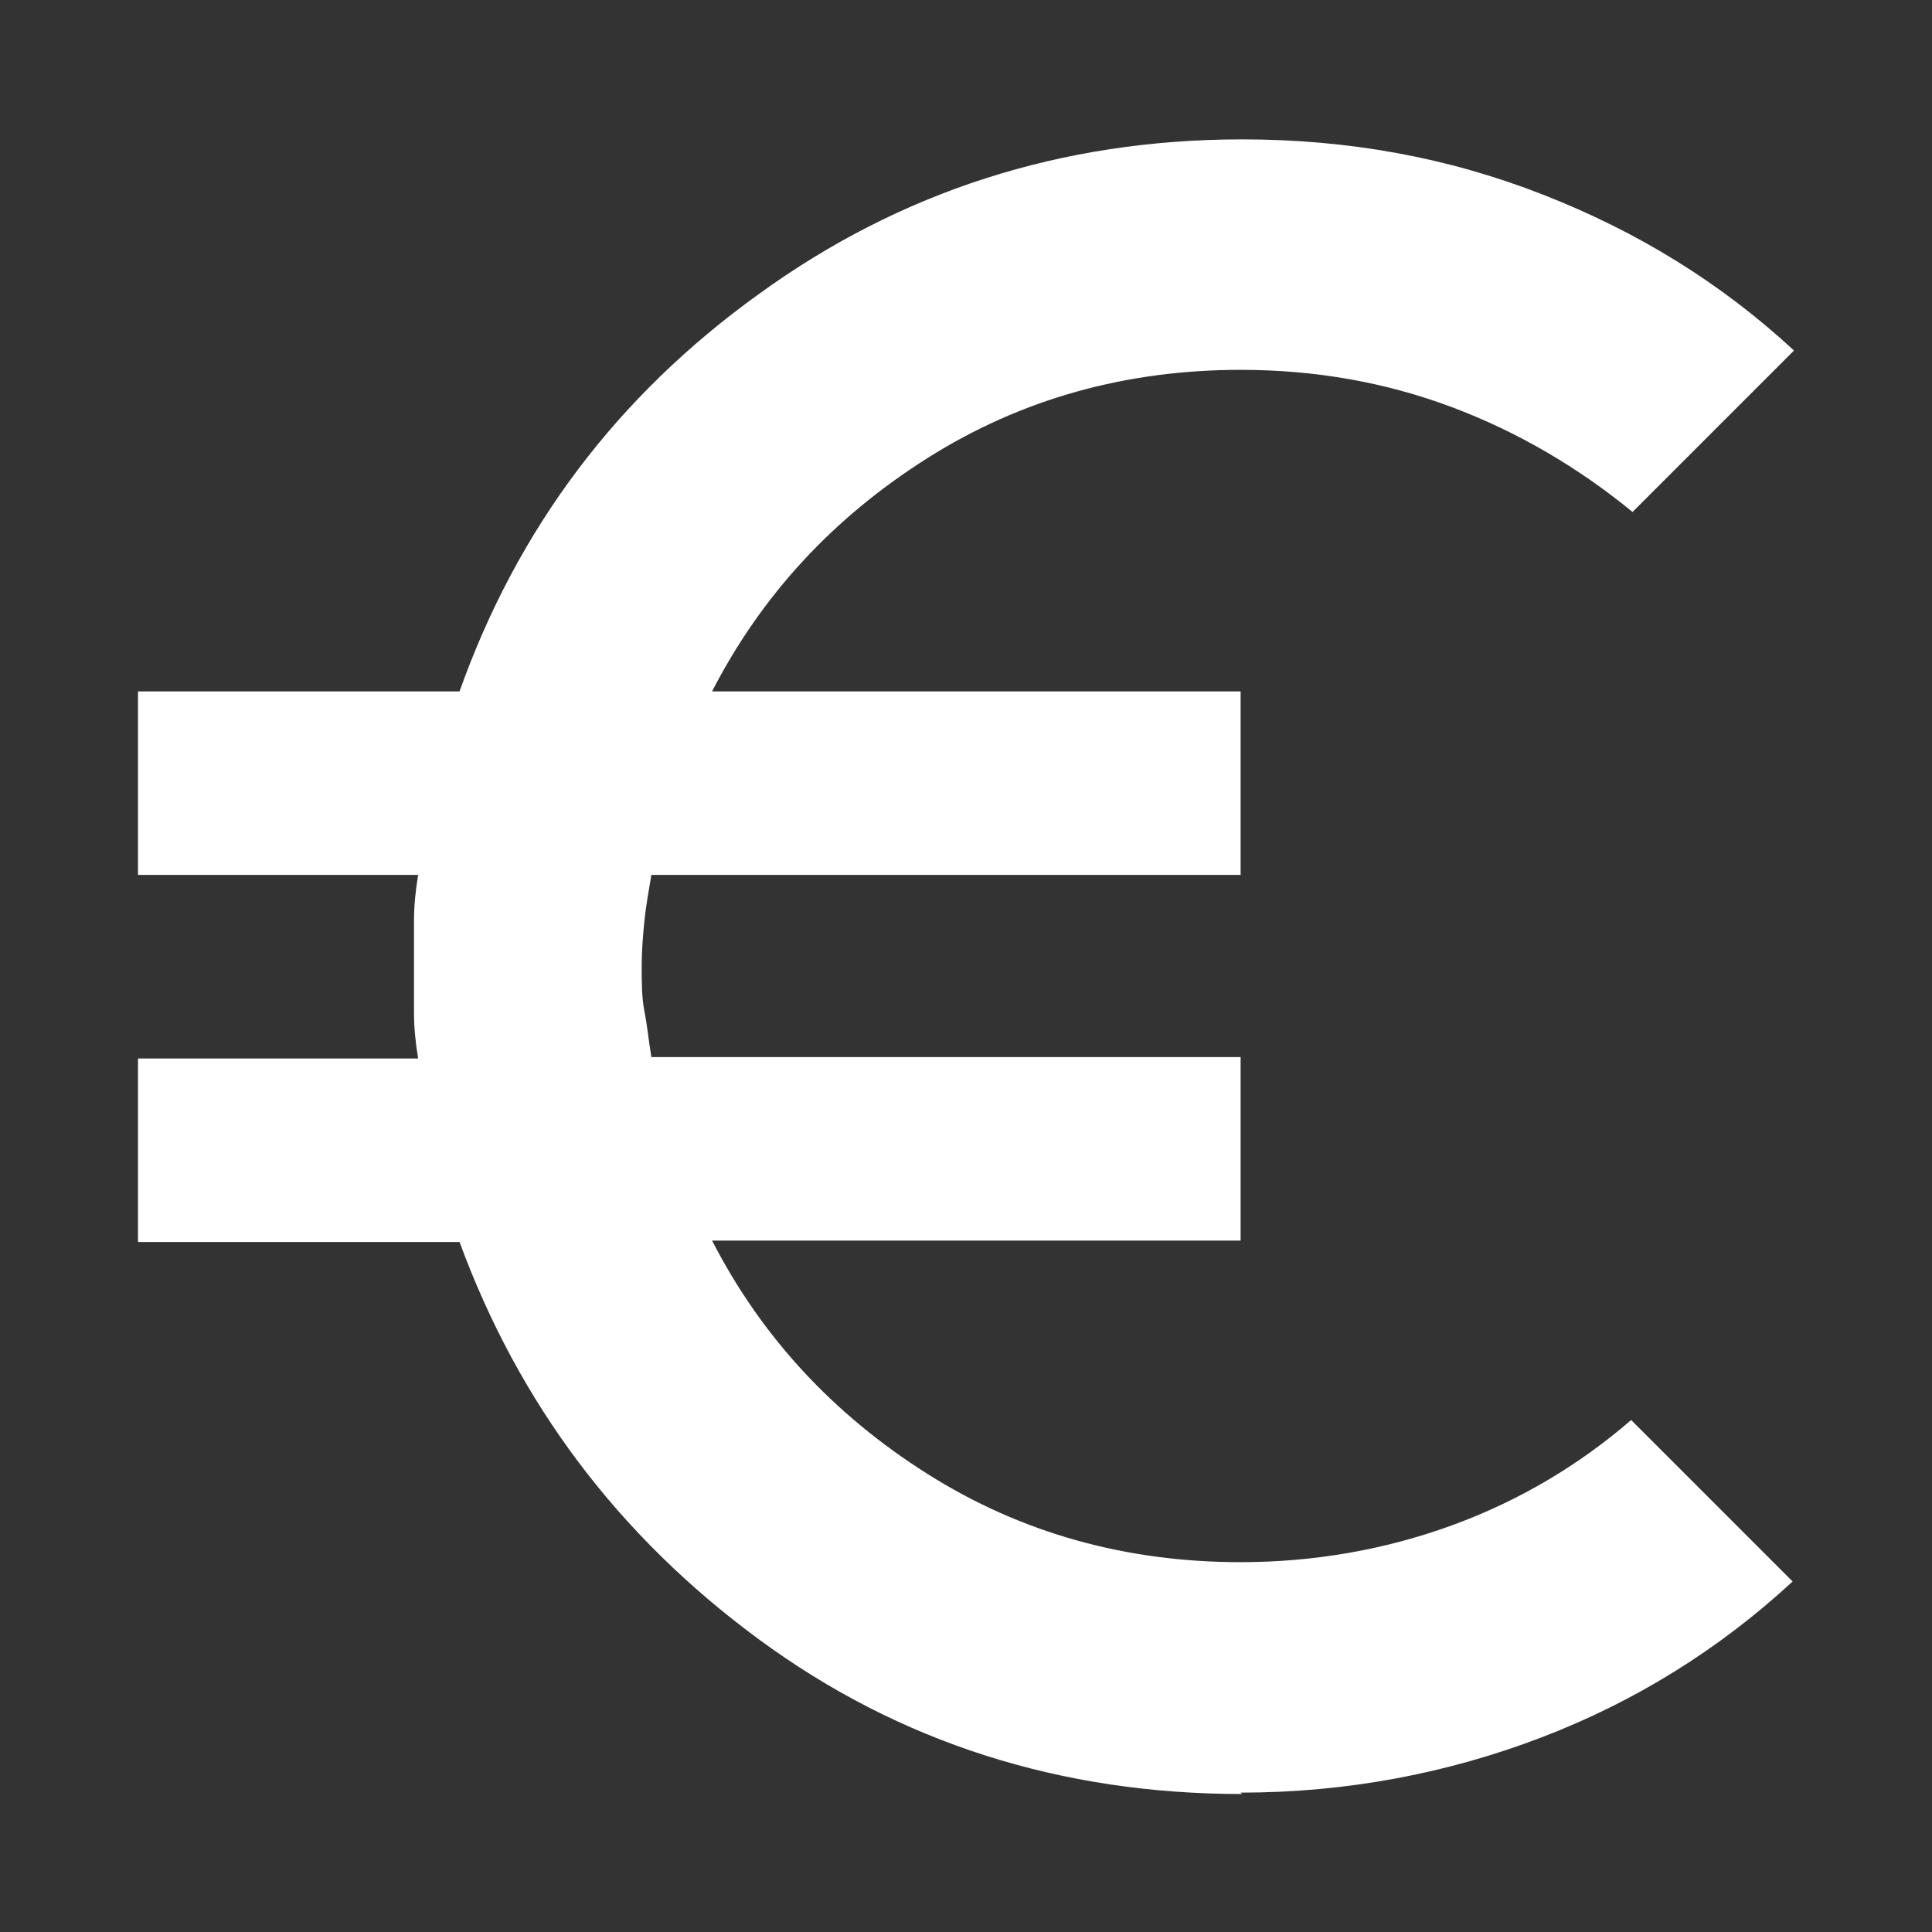
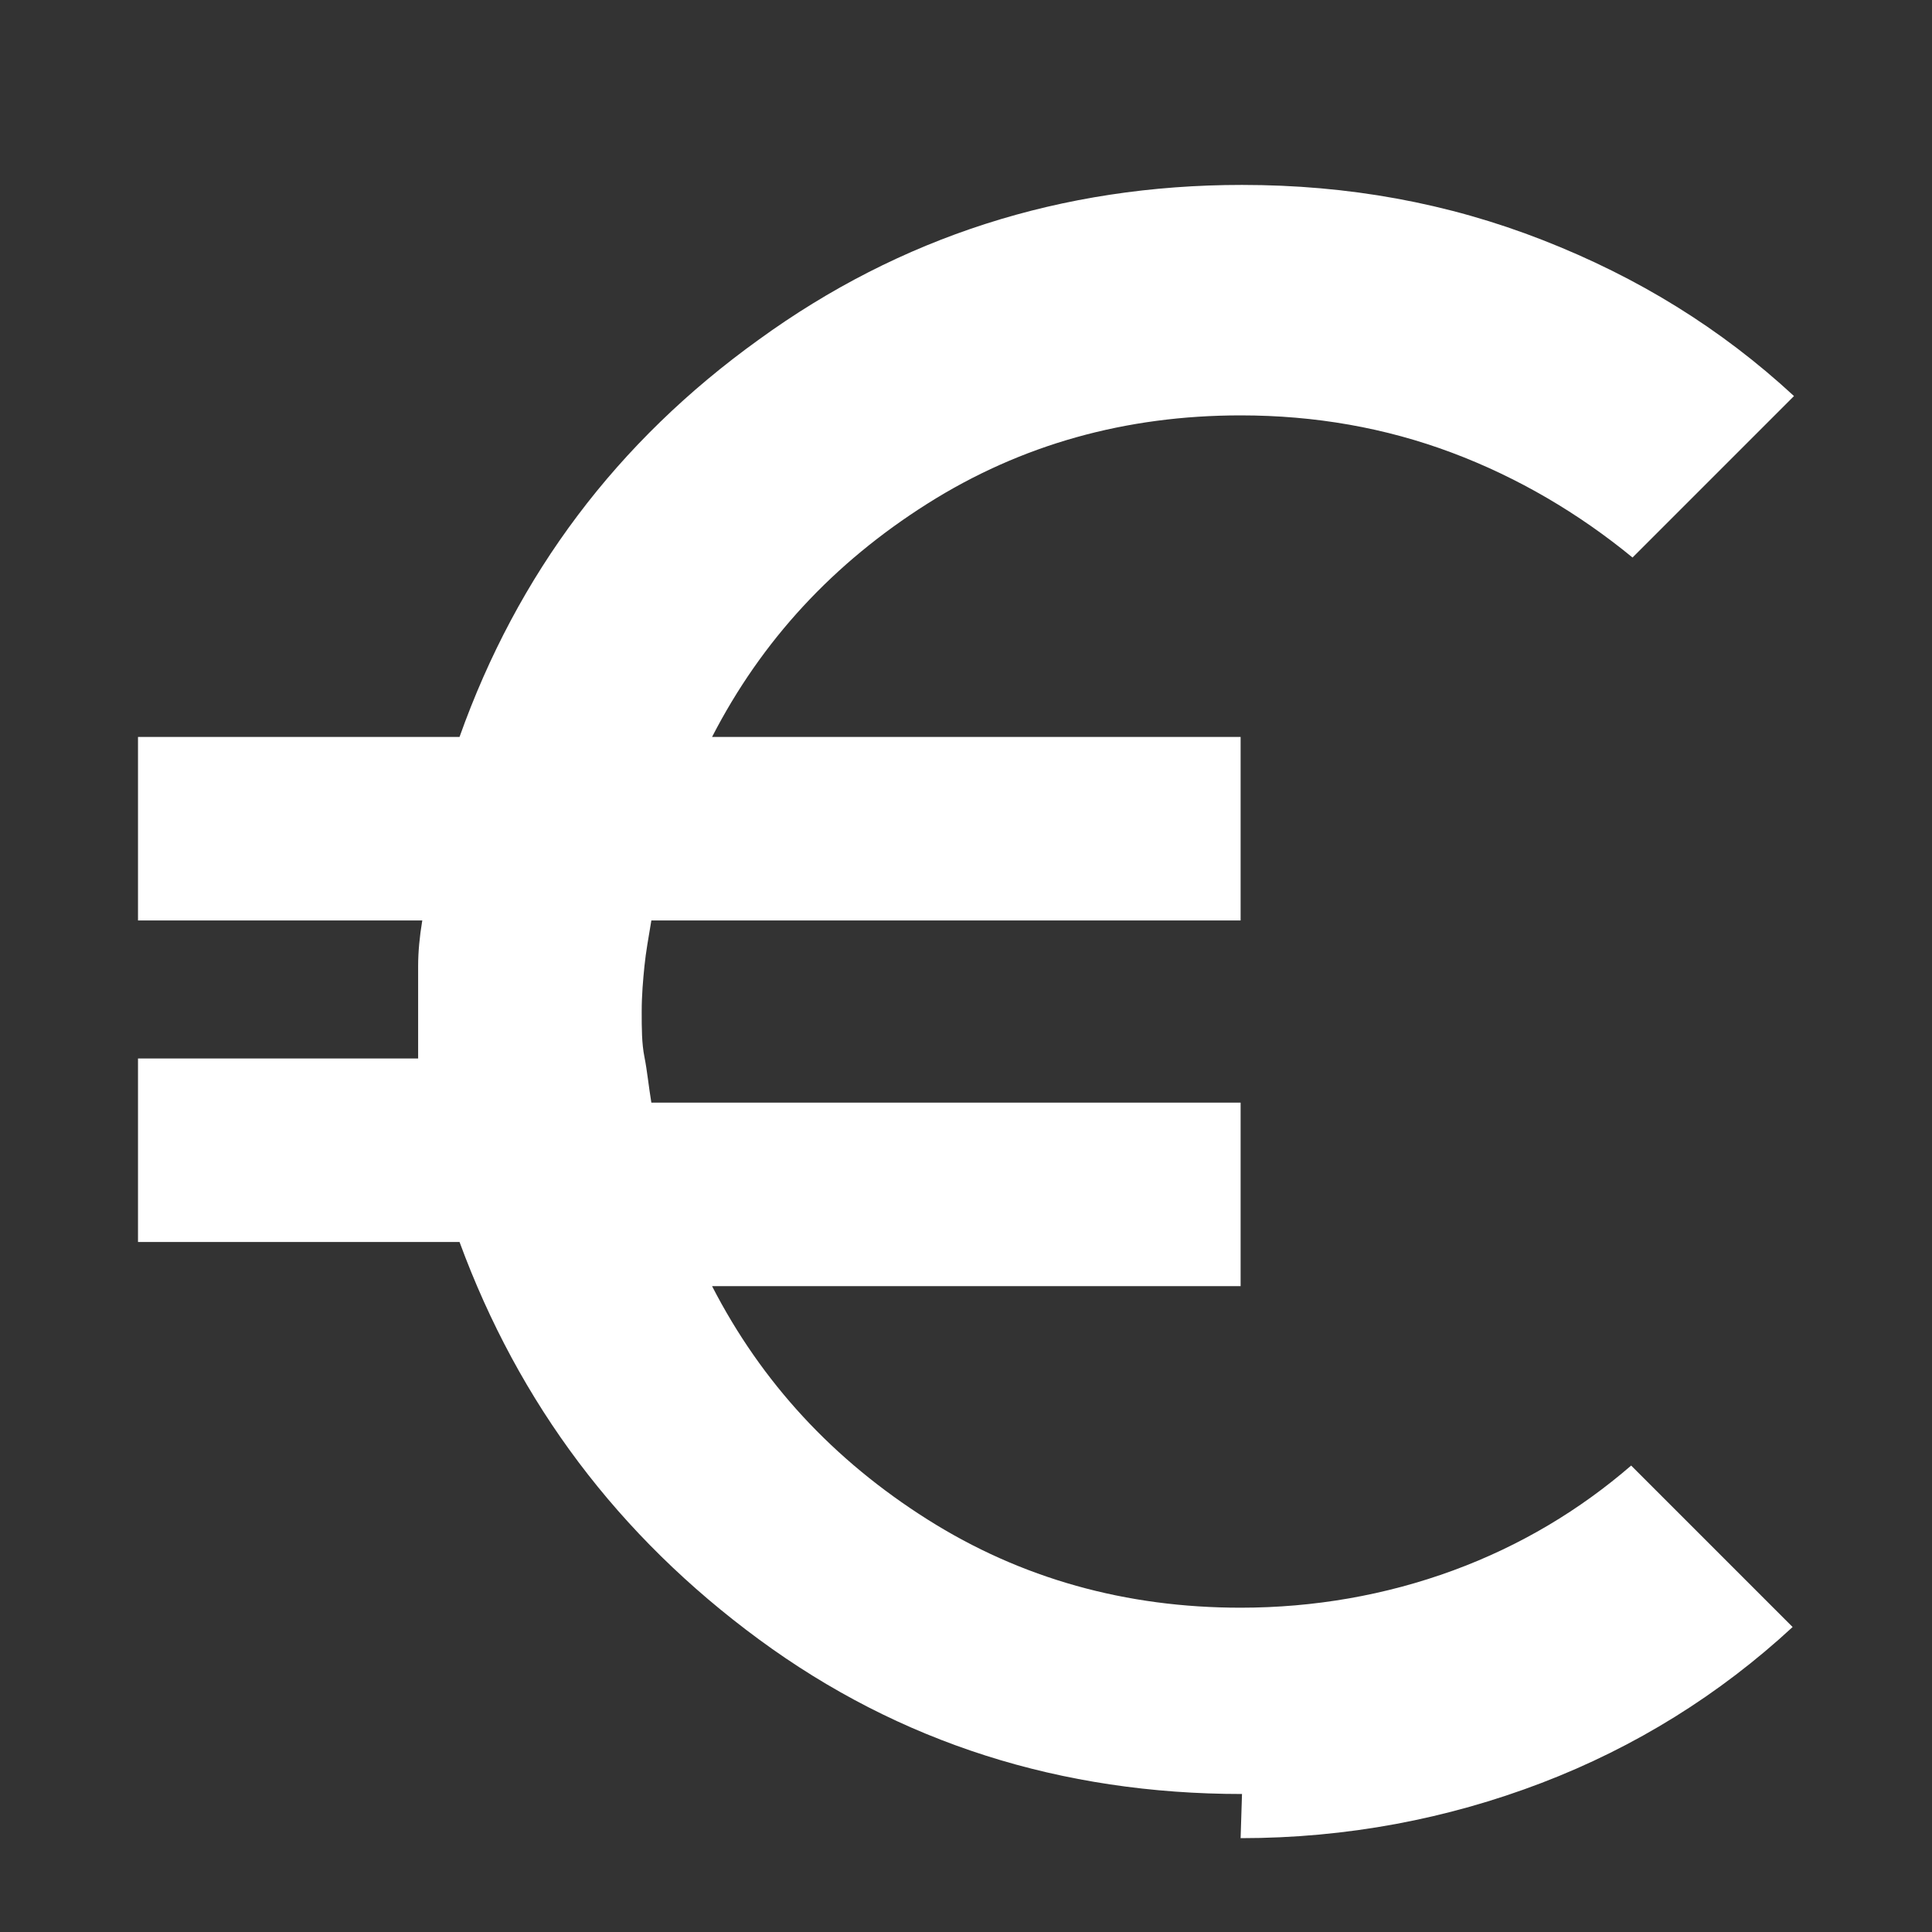
<svg xmlns="http://www.w3.org/2000/svg" id="Calque_1" data-name="Calque 1" viewBox="0 0 14 14">
  <rect x="0" y="0" width="14" height="14" fill="#333333" stroke="none" />
-   <path d="M9,13c-1.31,0-2.48-.37-3.5-1.12s-1.74-1.71-2.17-2.88H1v-1.33h2.03c-.02-.12-.03-.23-.03-.33v-.67c0-.1.01-.21.03-.33H1v-1.33h2.33c.42-1.18,1.14-2.14,2.17-2.88,1.02-.74,2.19-1.12,3.5-1.12.77,0,1.49.13,2.18.4s1.29.64,1.82,1.13l-1.17,1.17c-.39-.32-.83-.58-1.31-.76s-.99-.27-1.53-.27c-.83,0-1.59.21-2.27.64s-1.2.99-1.56,1.69h3.83v1.33h-4.27c-.02.12-.04.23-.05.33s-.02.21-.02.33,0,.23.02.33.03.21.05.33h4.27v1.33h-3.83c.36.7.88,1.26,1.56,1.69.68.43,1.44.64,2.27.64.53,0,1.05-.09,1.54-.27s.92-.44,1.29-.76l1.17,1.17c-.53.49-1.14.87-1.82,1.13s-1.41.4-2.18.4Z" fill="#fff" stroke-width="0" />
+   <path d="M9,13c-1.31,0-2.48-.37-3.5-1.12s-1.74-1.71-2.17-2.88H1v-1.33h2.03v-.67c0-.1.01-.21.03-.33H1v-1.33h2.33c.42-1.18,1.14-2.14,2.17-2.88,1.02-.74,2.19-1.12,3.5-1.12.77,0,1.49.13,2.18.4s1.29.64,1.82,1.13l-1.17,1.17c-.39-.32-.83-.58-1.31-.76s-.99-.27-1.53-.27c-.83,0-1.59.21-2.27.64s-1.2.99-1.56,1.69h3.83v1.33h-4.27c-.02.12-.04.23-.05.33s-.02.21-.02.33,0,.23.02.33.03.21.05.33h4.27v1.33h-3.83c.36.7.88,1.26,1.56,1.69.68.43,1.44.64,2.27.64.53,0,1.05-.09,1.54-.27s.92-.44,1.29-.76l1.17,1.17c-.53.49-1.14.87-1.82,1.13s-1.41.4-2.18.4Z" fill="#fff" stroke-width="0" />
</svg>